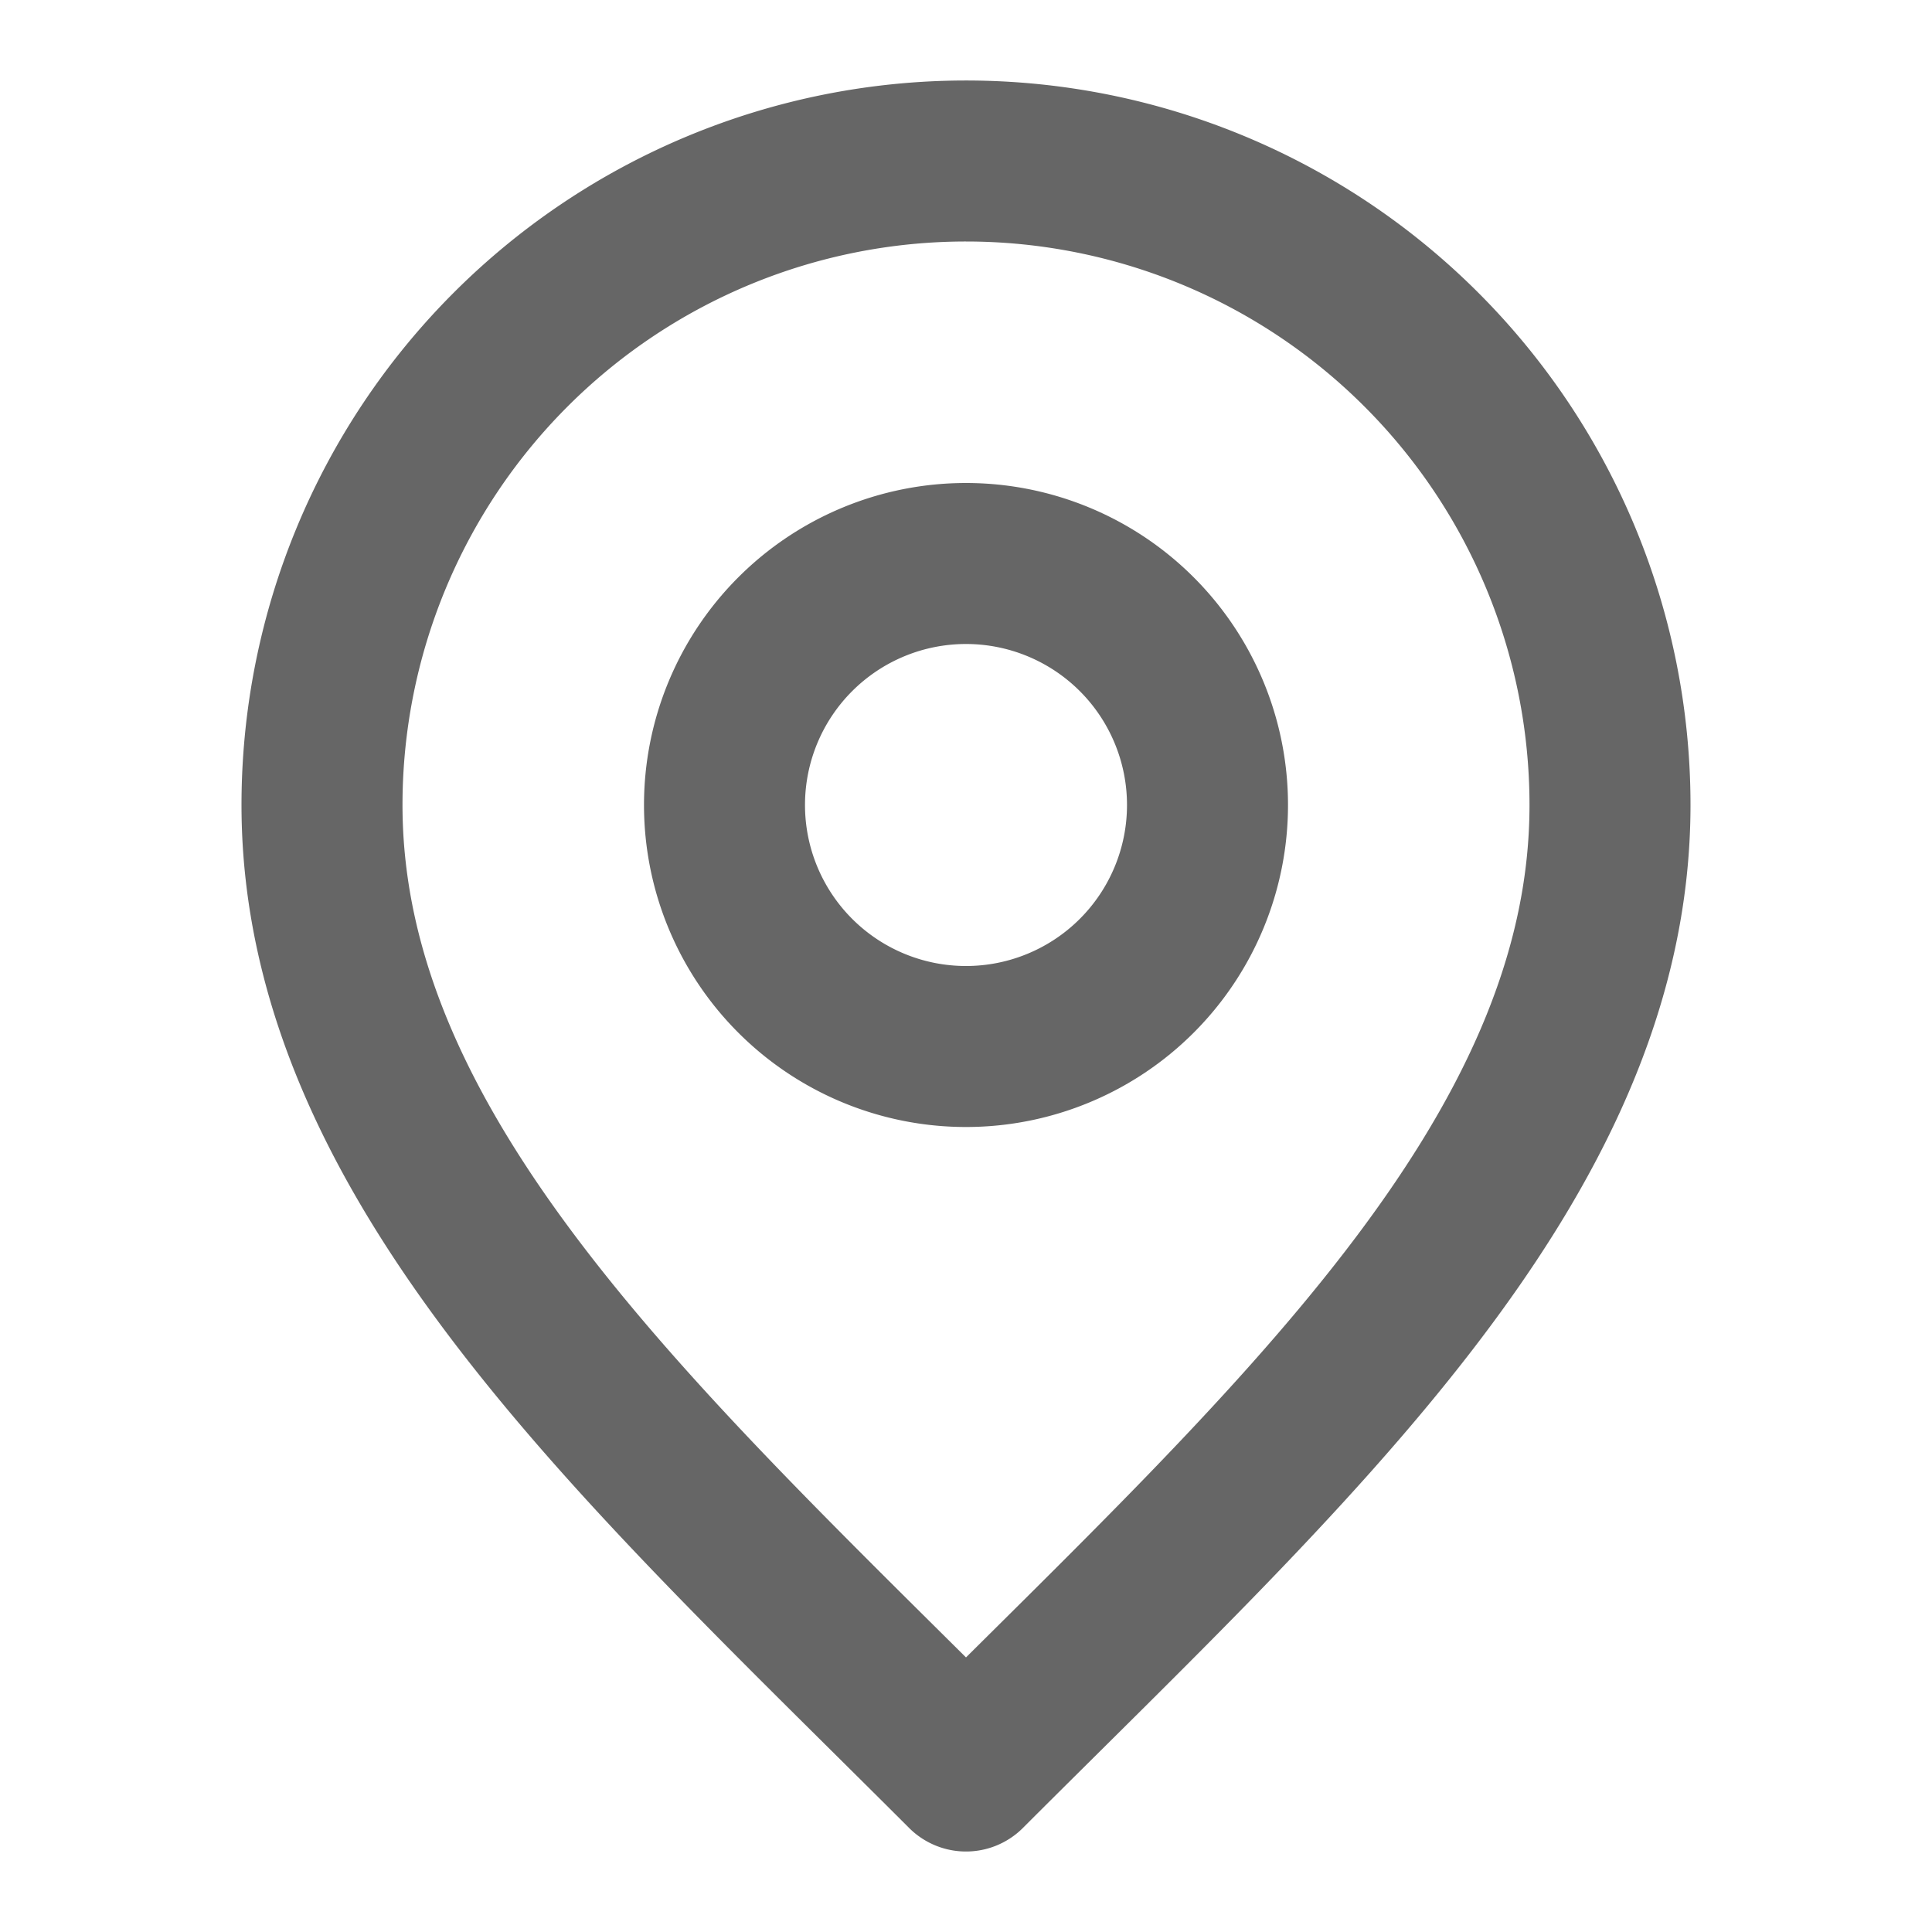
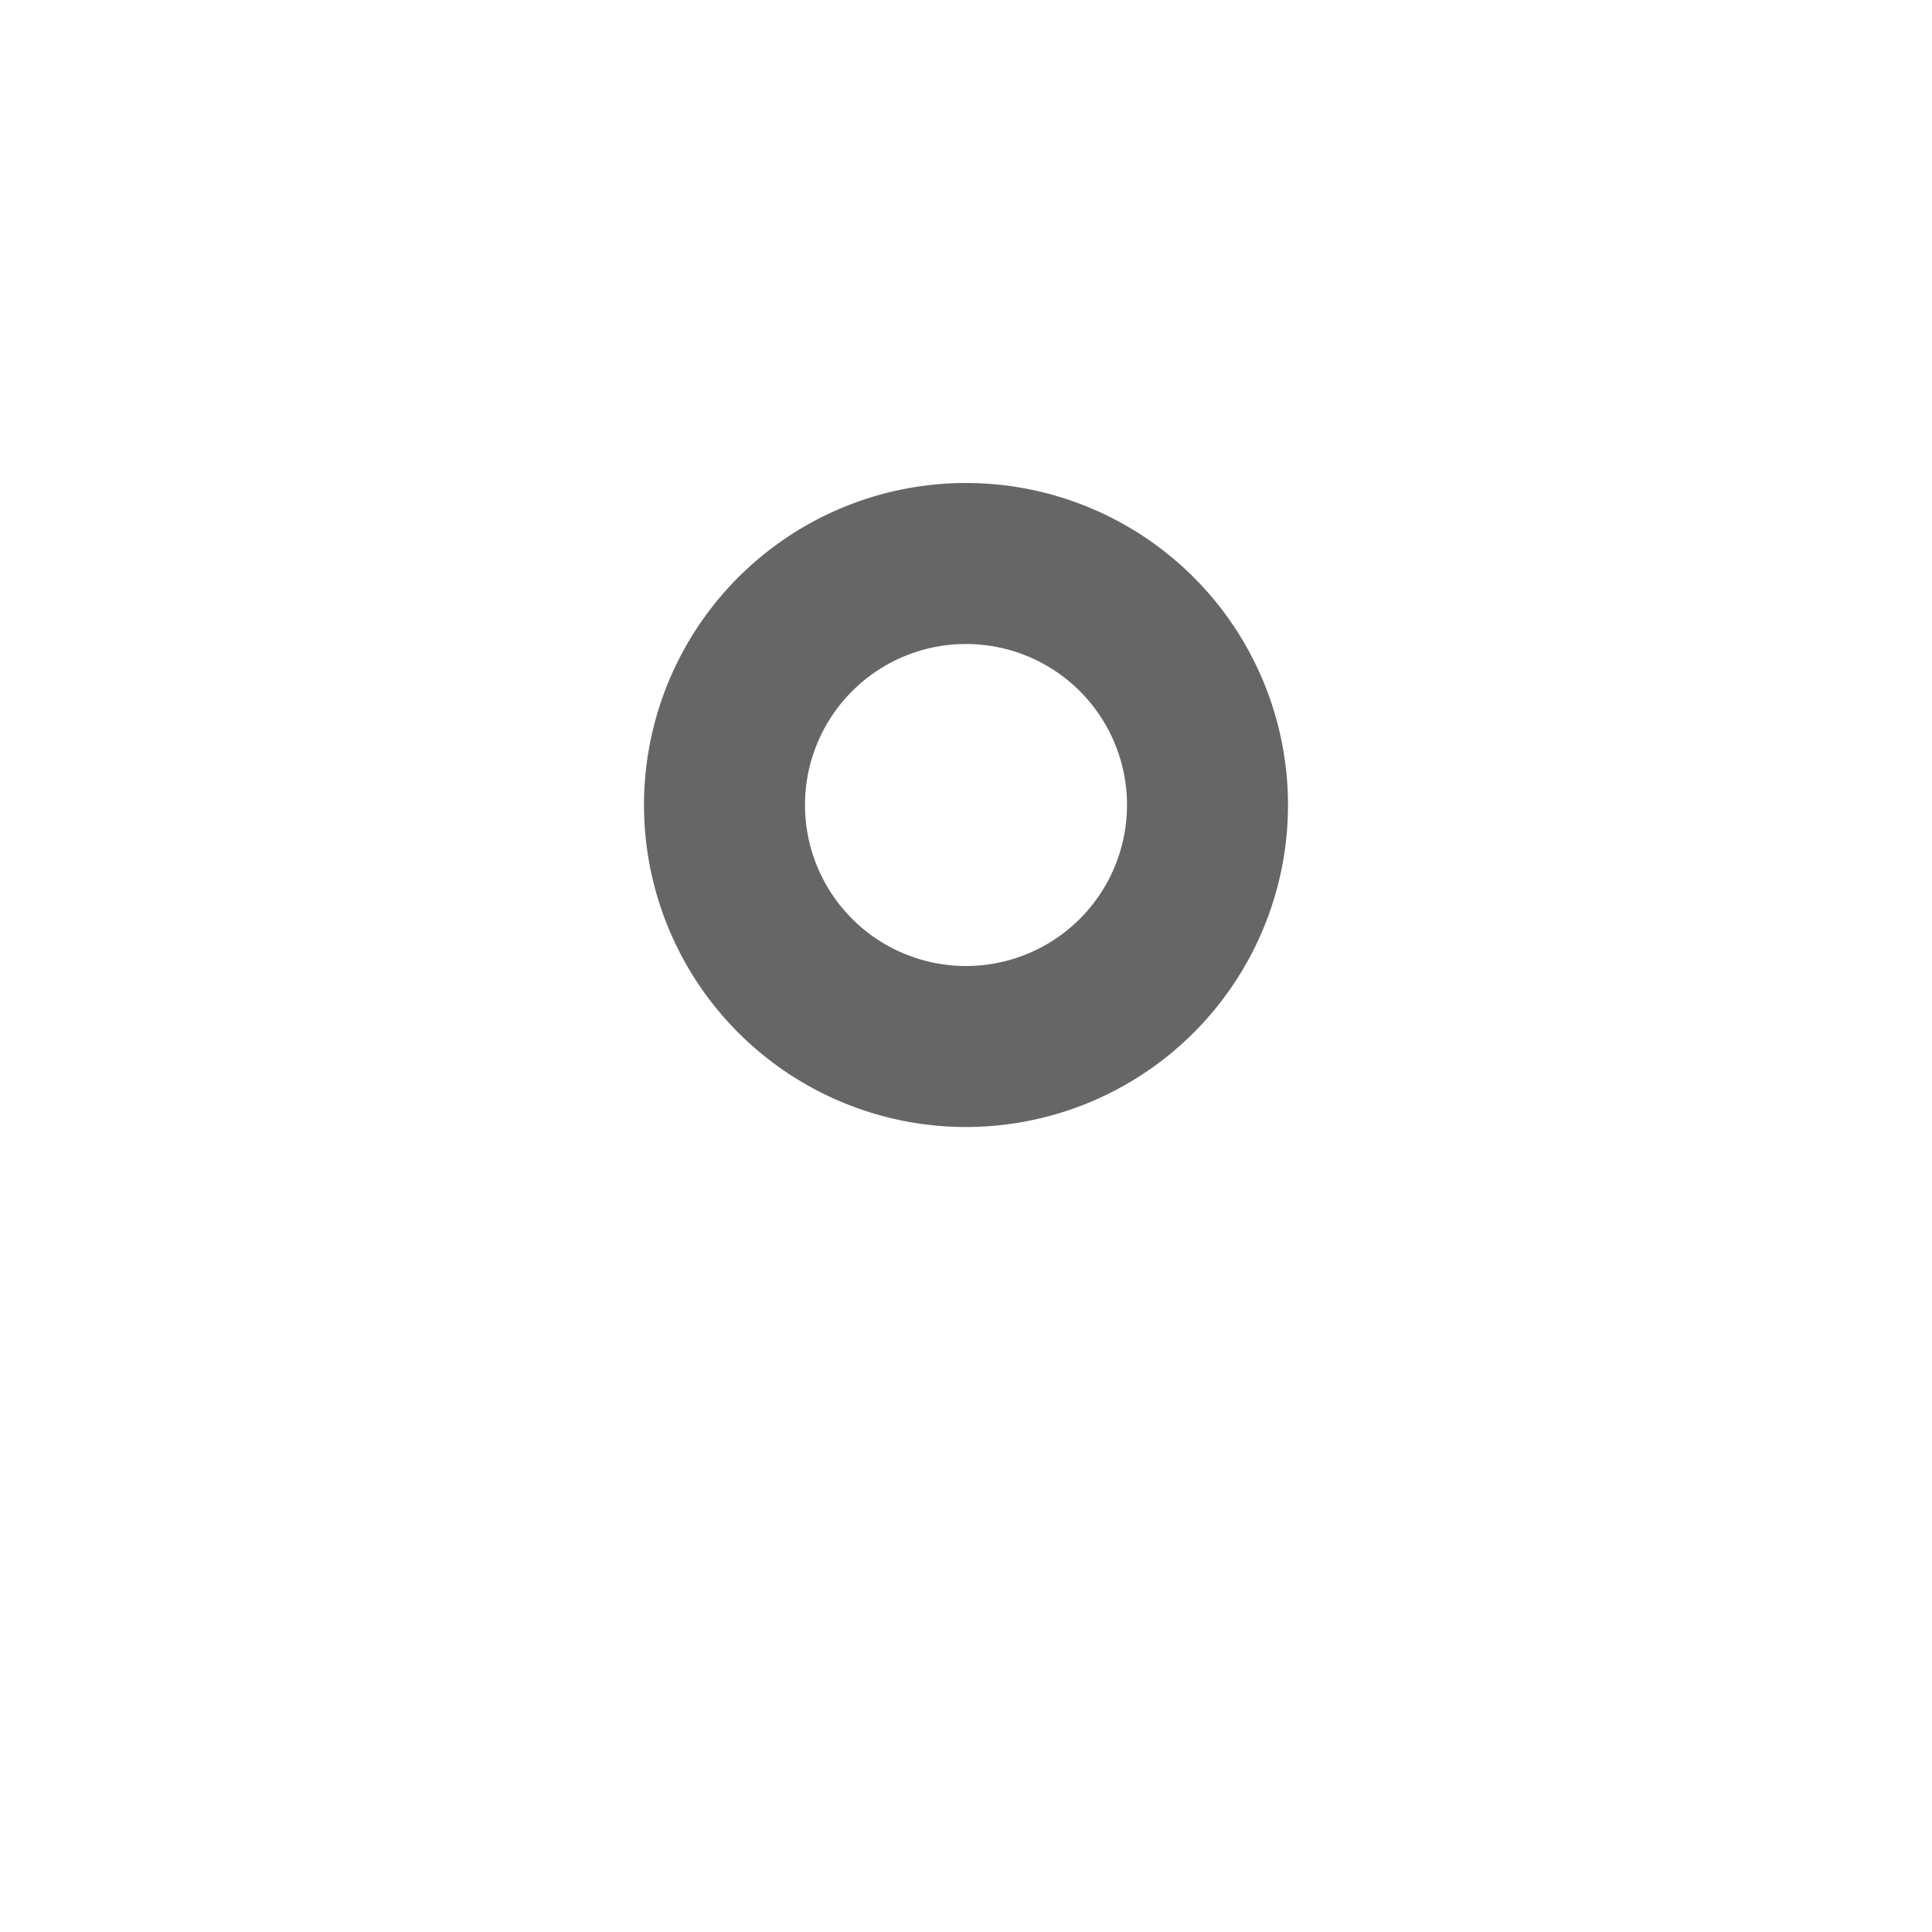
<svg xmlns="http://www.w3.org/2000/svg" width="24" height="24" fill="none">
  <path stroke="#666" stroke-linecap="round" stroke-linejoin="round" stroke-width="2" d="M12 13a3 3 0 1 0 0-6 3 3 0 0 0 0 6Z" />
-   <path stroke="#666" stroke-linecap="round" stroke-linejoin="round" stroke-width="2" d="M12 22c4-4 8-7.582 8-12a8 8 0 1 0-16 0c0 4.418 4 8 8 12Z" />
</svg>